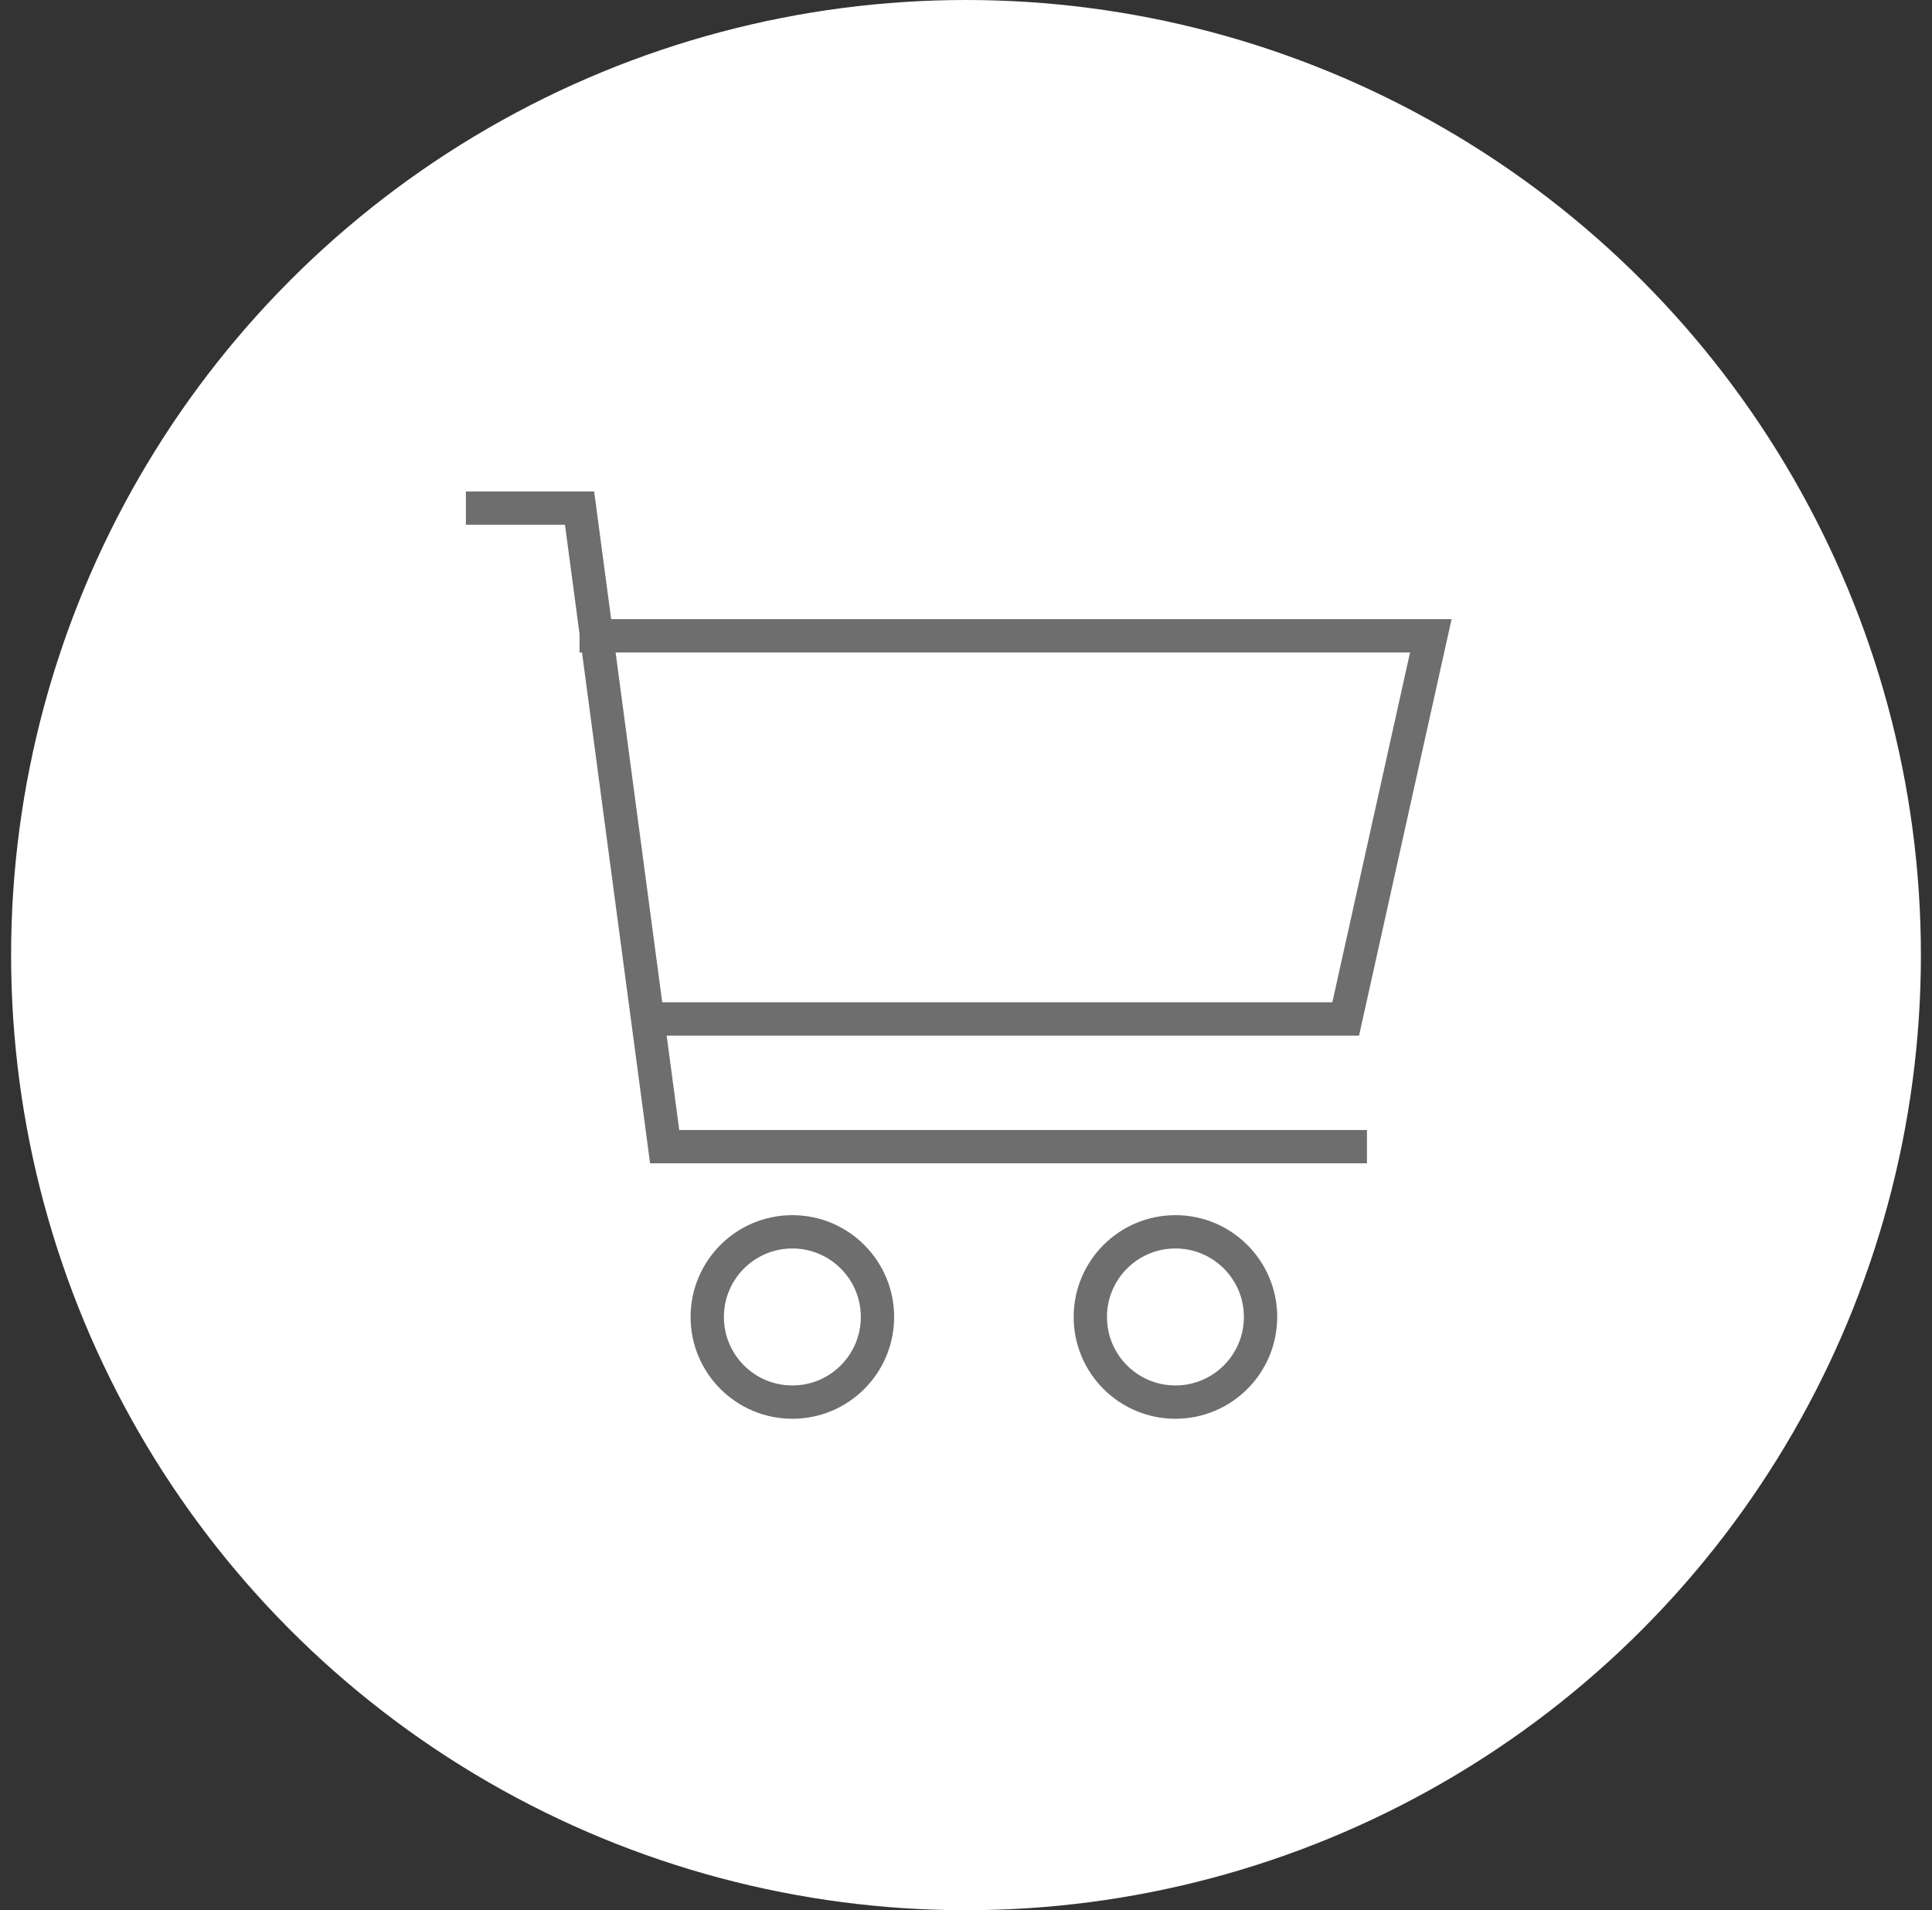
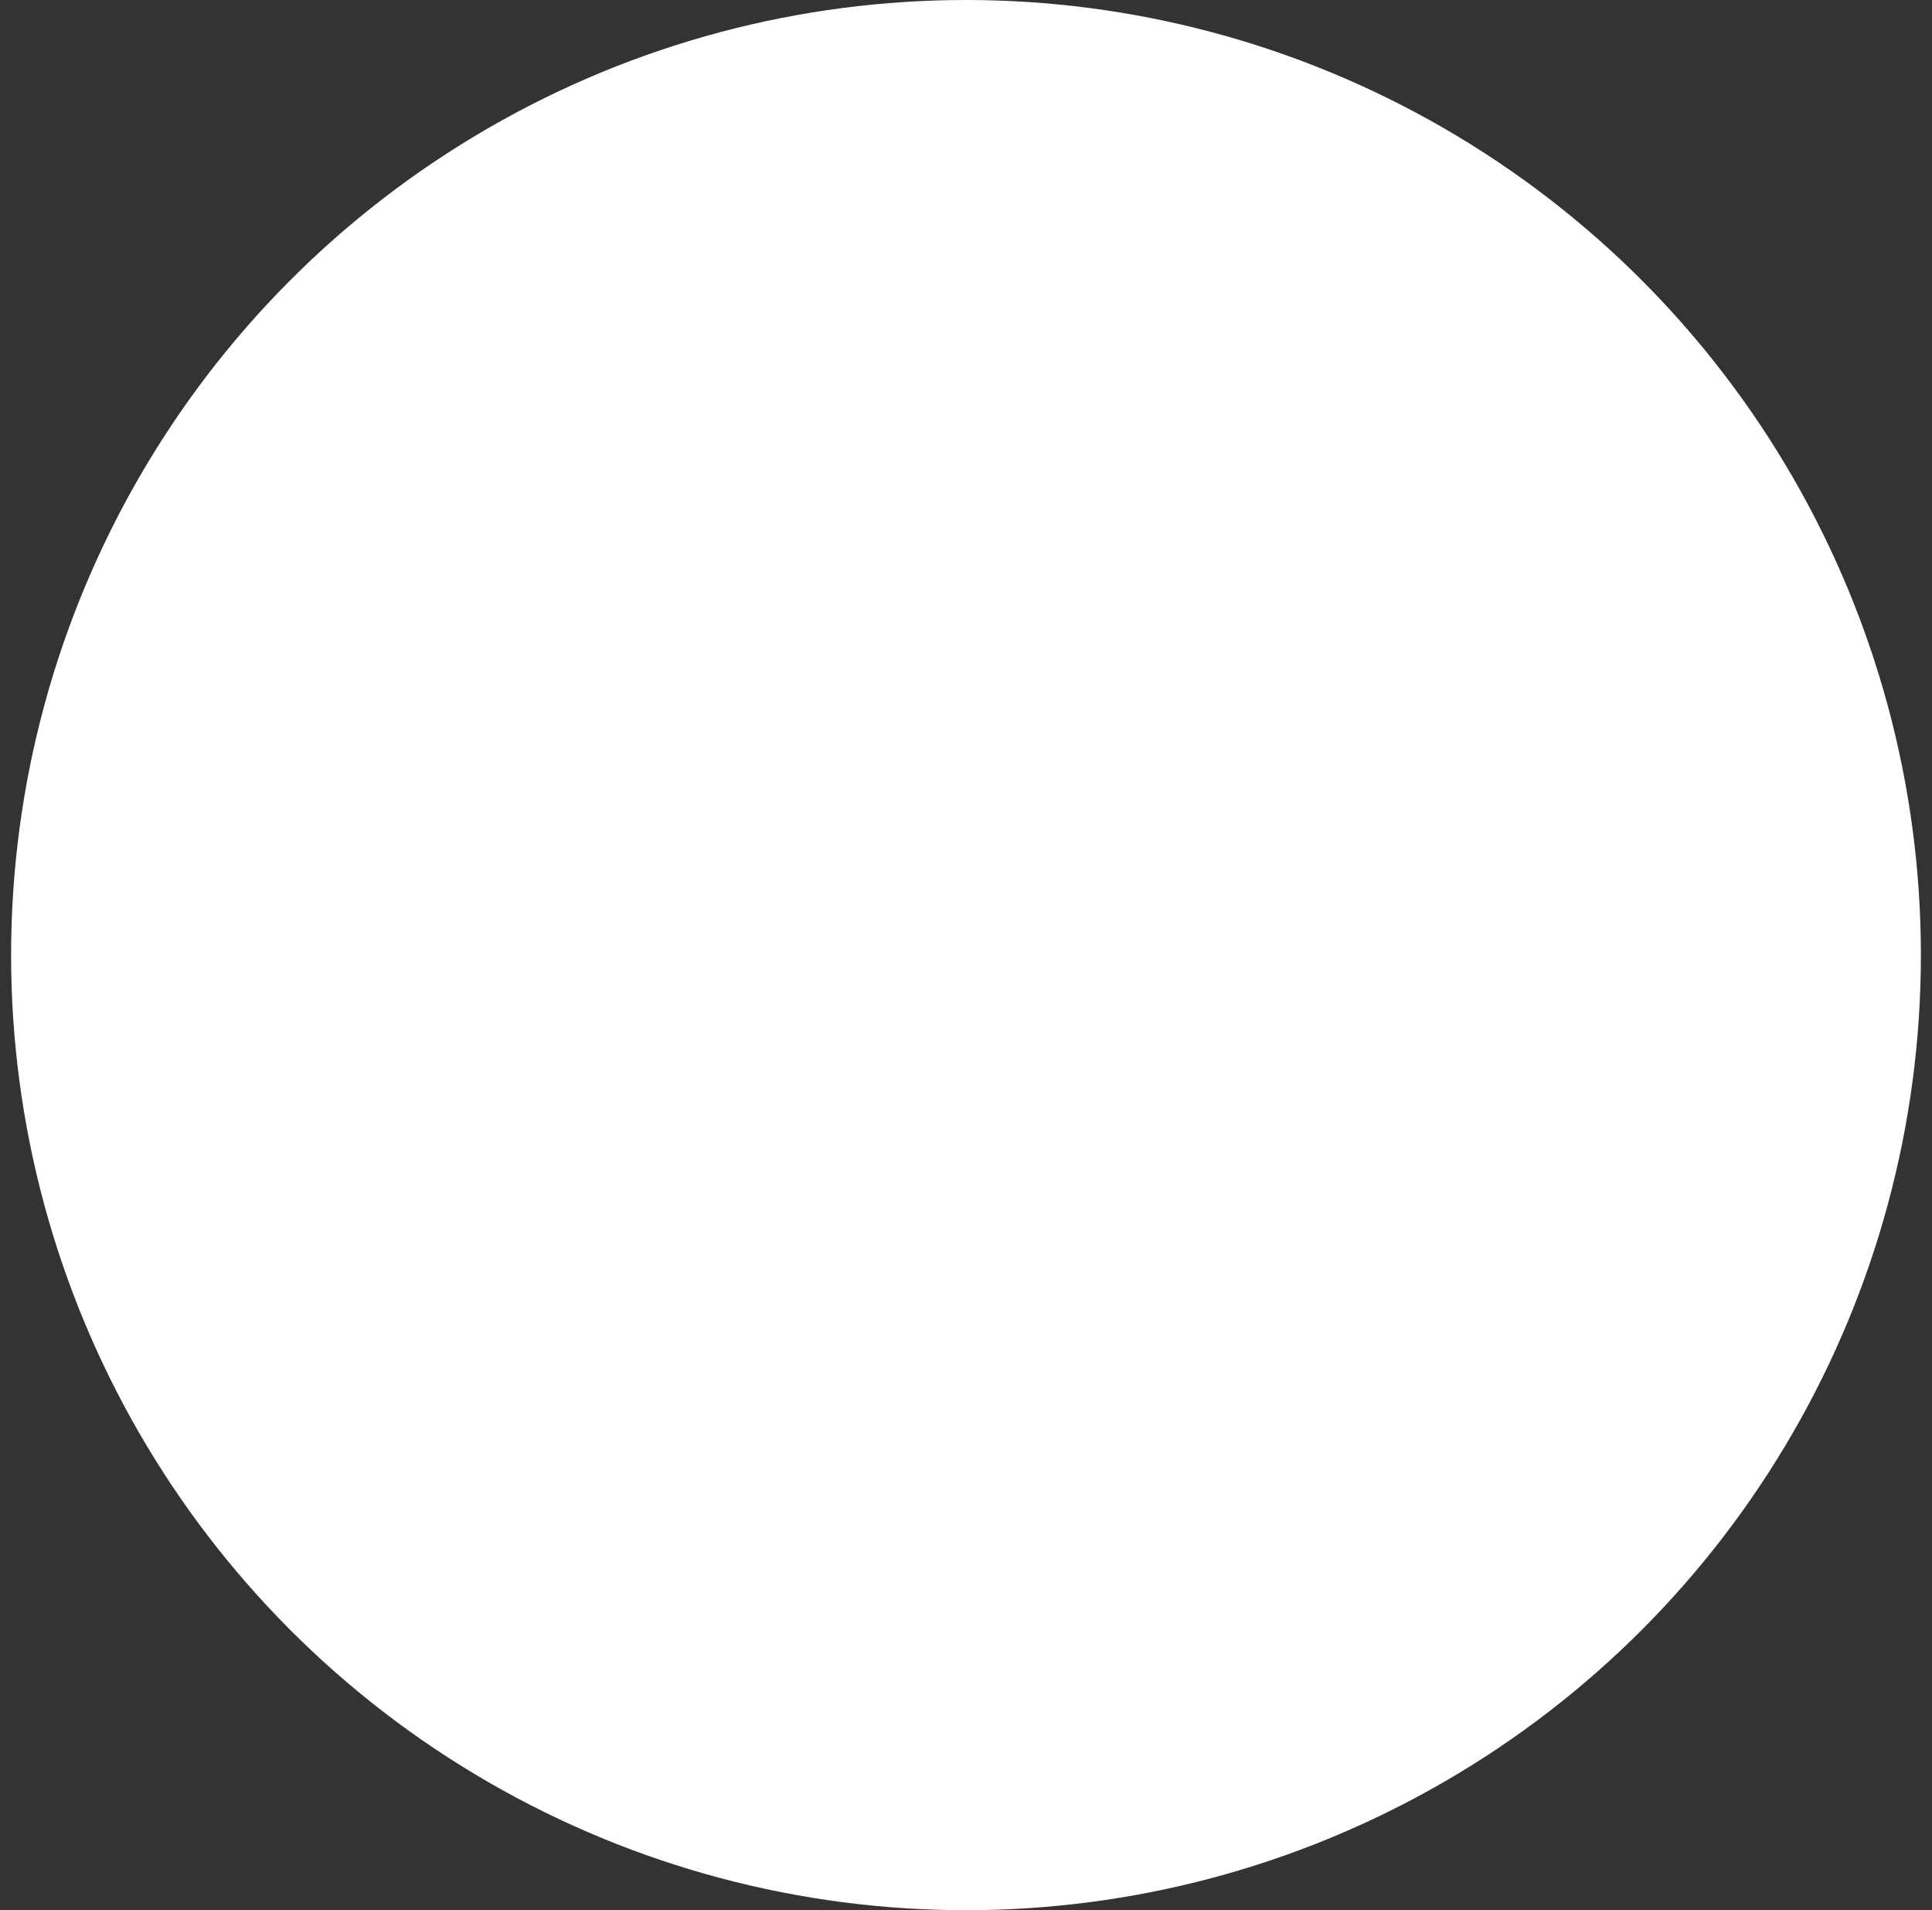
<svg xmlns="http://www.w3.org/2000/svg" width="87" height="86" viewBox="0 0 87 86" fill="none">
  <rect x="0" y="0" width="87" height="86" fill="#333333" stroke="none" />
  <circle cx="43.5" cy="43" r="43" fill="white" />
  <g clip-path="url(#clip0_2_11146)">
    <path d="M28.563 45.875H60.598L64.431 28.625H26.098M20.979 22.875H26.098L29.931 51.625H61.556M35.681 63.125C37.797 63.125 39.514 61.408 39.514 59.292C39.514 57.176 37.797 55.458 35.681 55.458C33.563 55.458 31.848 57.176 31.848 59.292C31.848 61.408 33.563 63.125 35.681 63.125ZM52.931 63.125C55.047 63.125 56.764 61.408 56.764 59.292C56.764 57.176 55.047 55.458 52.931 55.458C50.813 55.458 49.098 57.176 49.098 59.292C49.098 61.408 50.813 63.125 52.931 63.125Z" stroke="#6E6E6E" stroke-width="1.5" />
  </g>
  <defs>
    <clipPath id="clip0_2_11146">
-       <rect width="46" height="46" fill="white" transform="translate(20.5 20)" />
-     </clipPath>
+       </clipPath>
  </defs>
</svg>